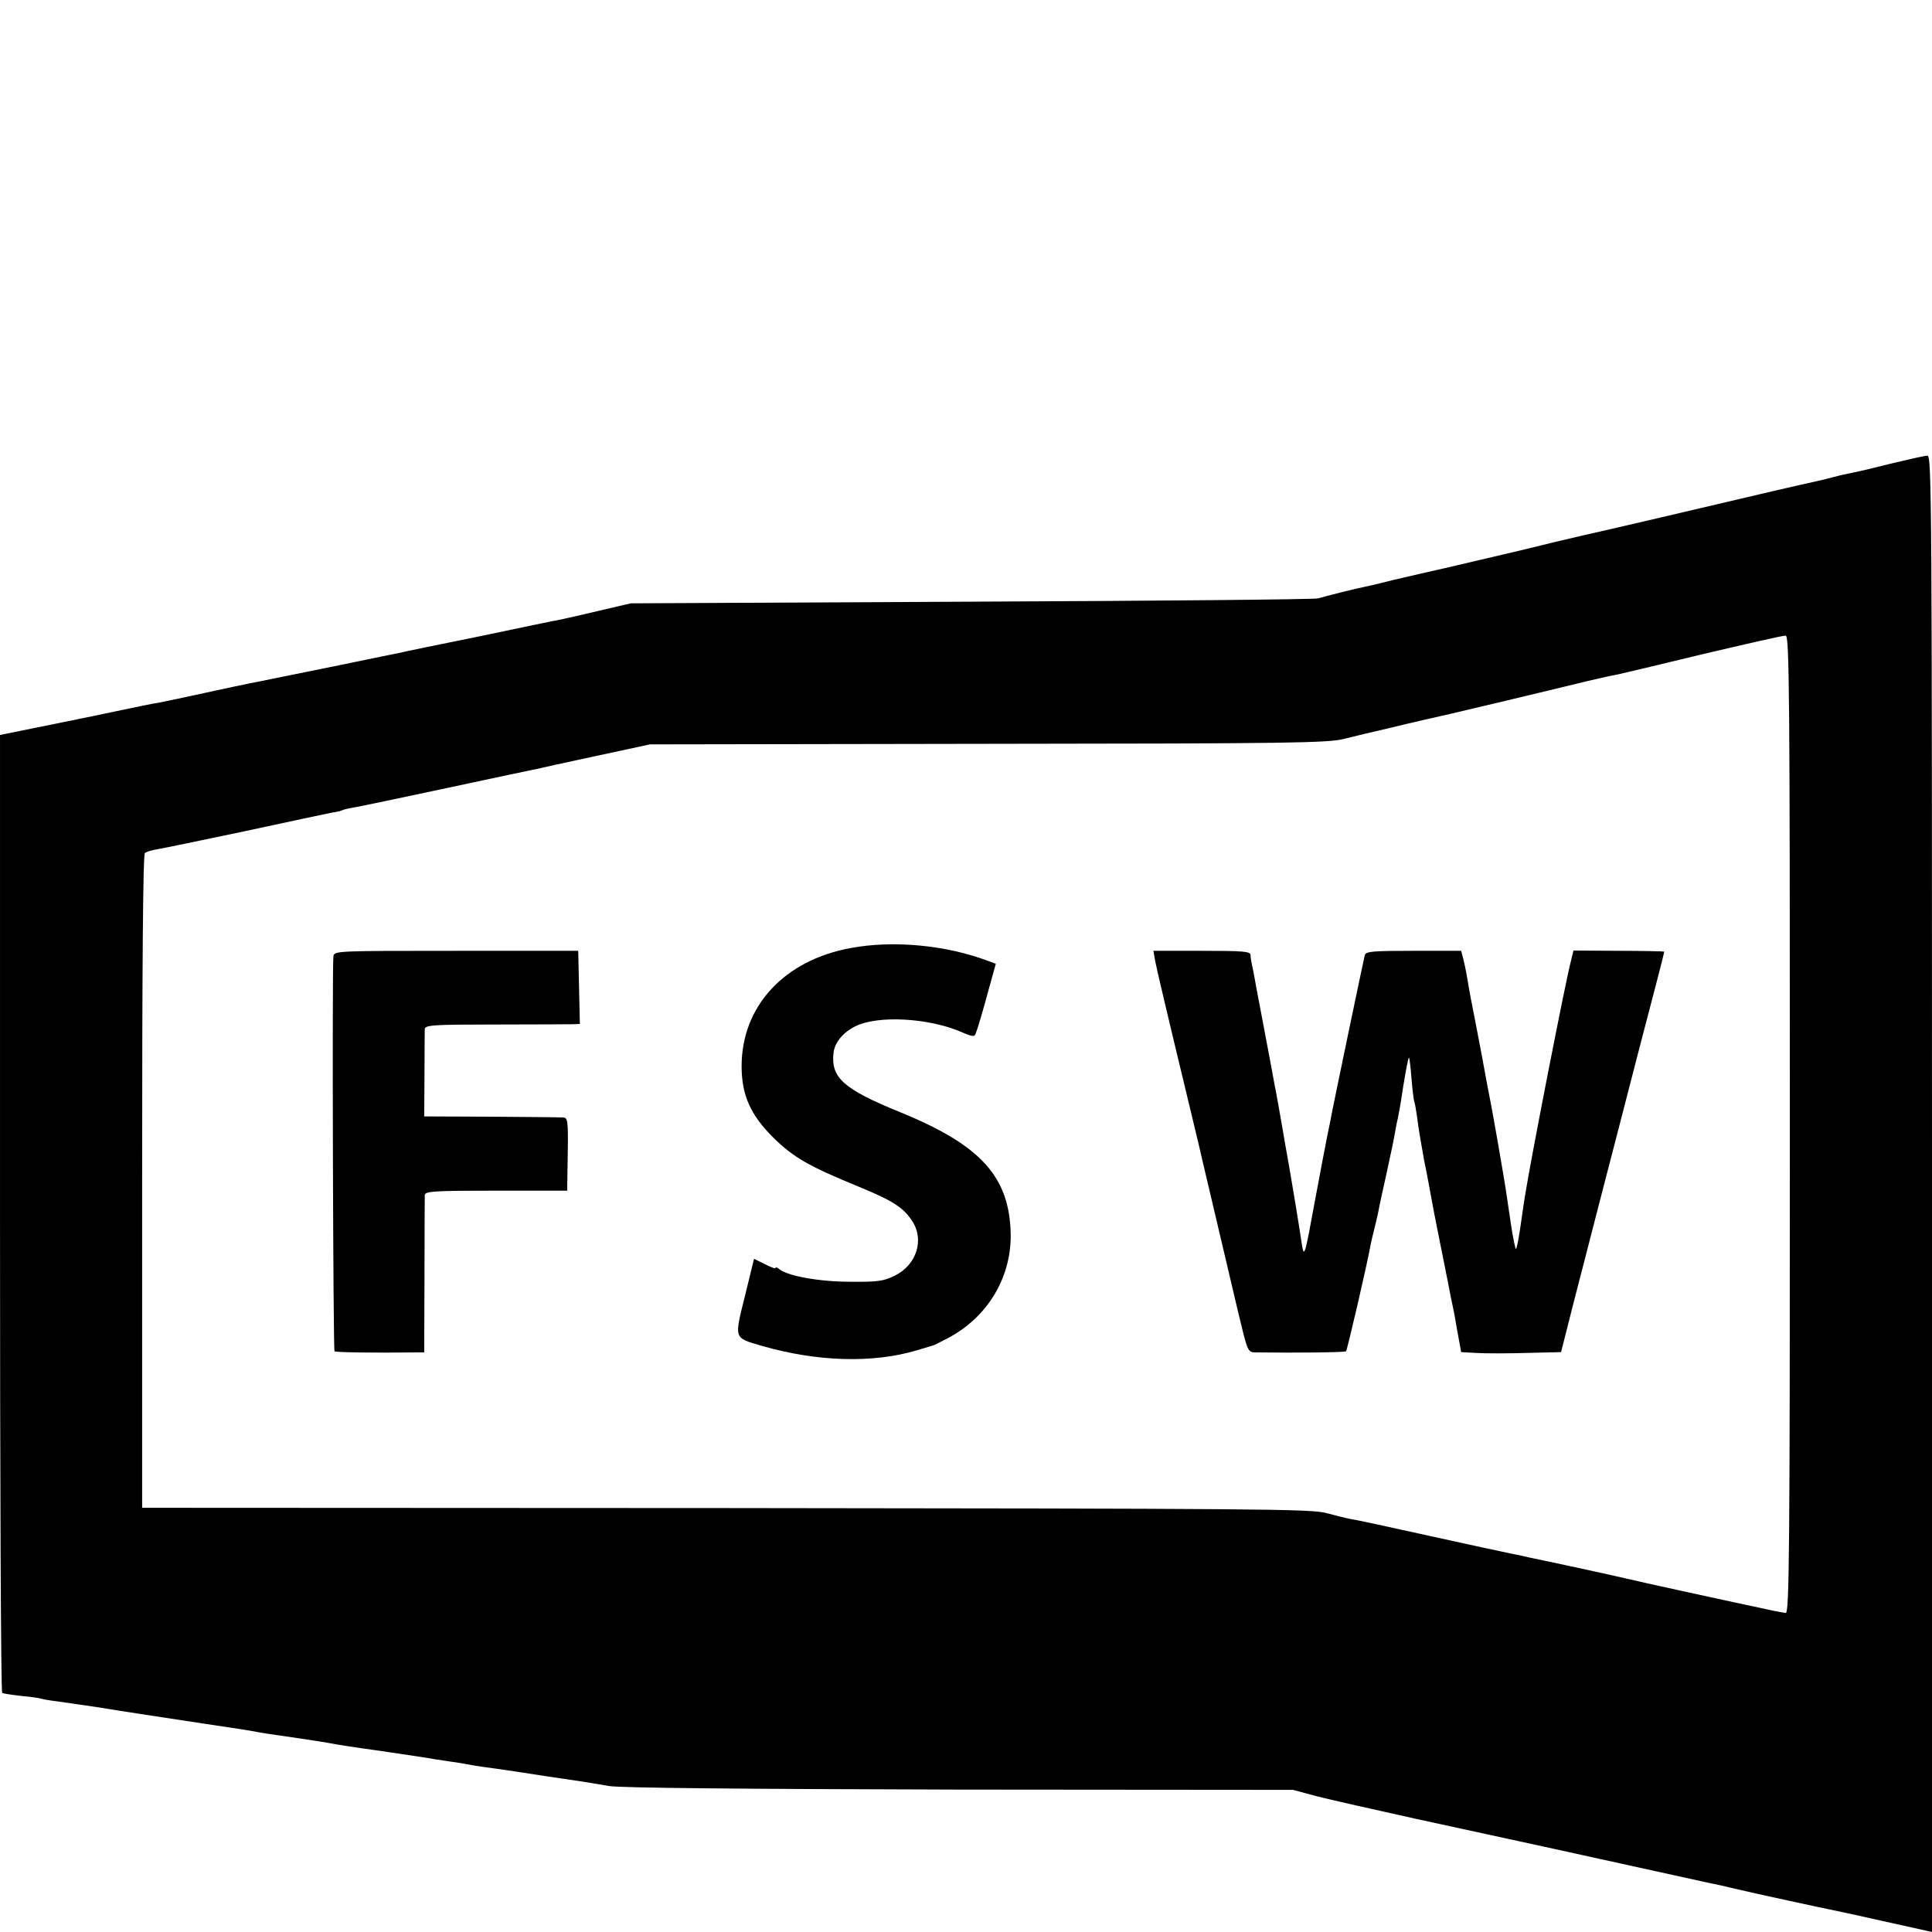
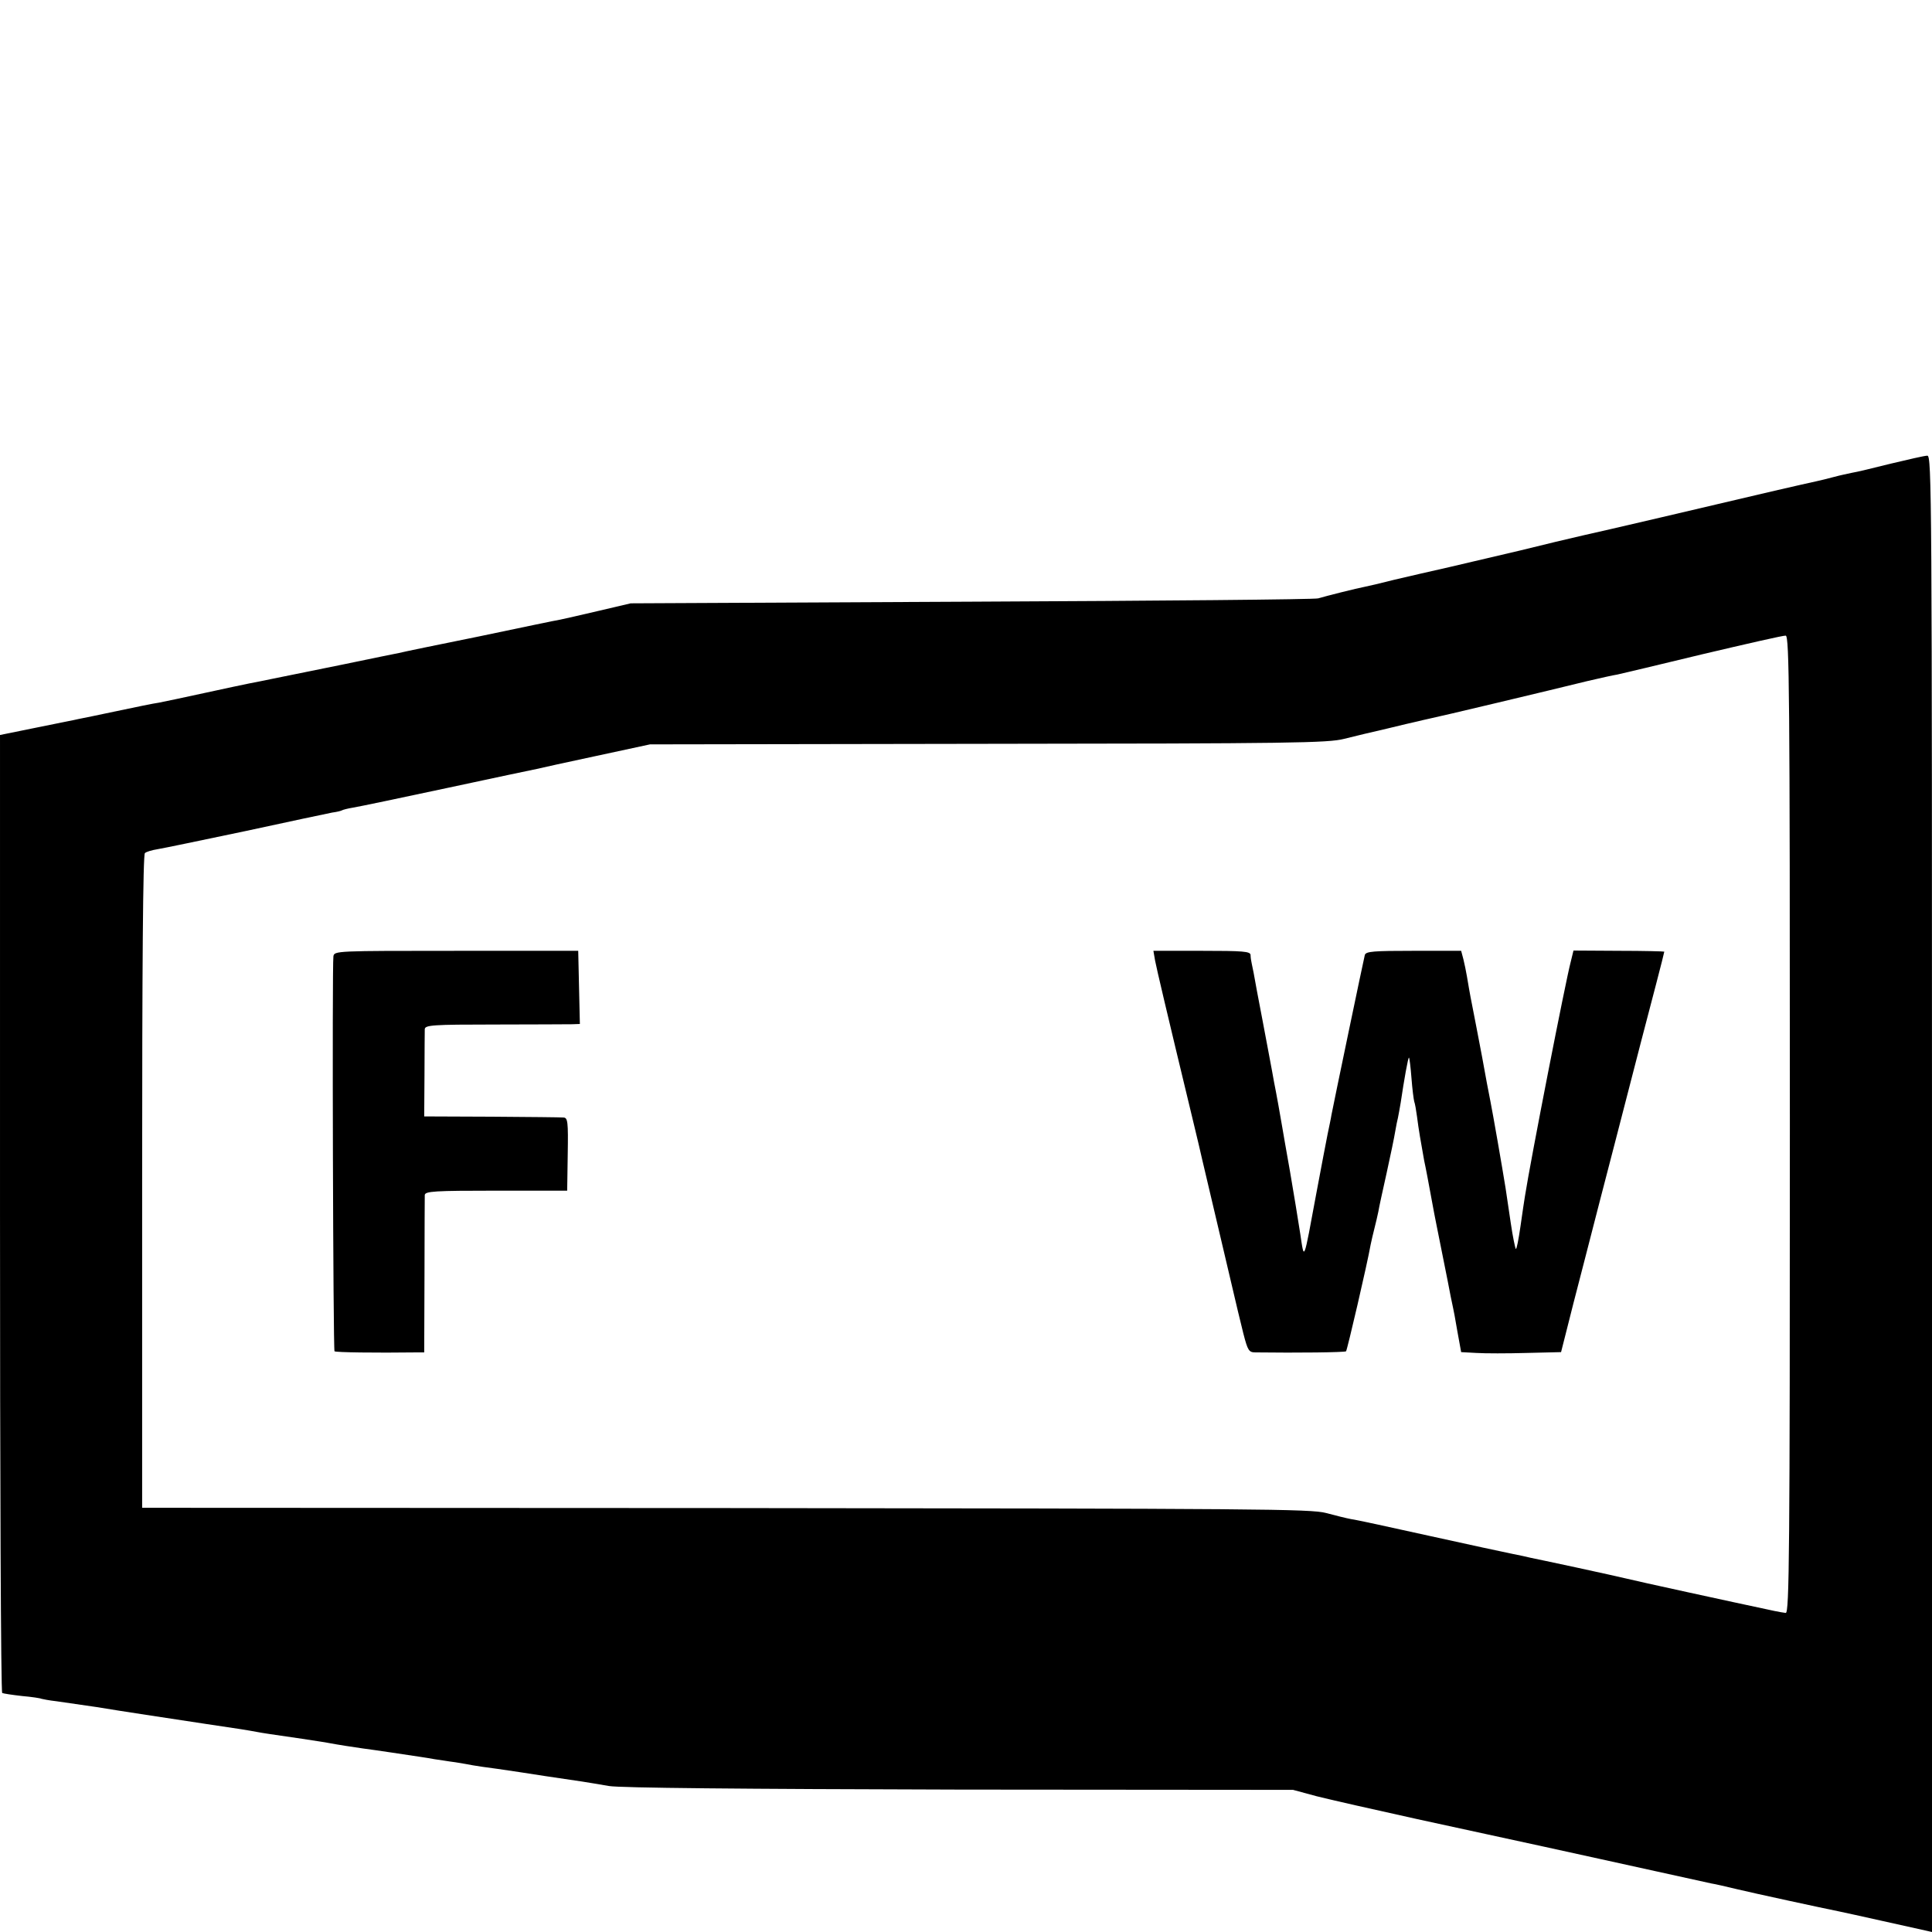
<svg xmlns="http://www.w3.org/2000/svg" version="1.0" width="700pt" height="700pt" viewBox="0 0 700 700" preserveAspectRatio="xMidYMid meet">
  <g transform="translate(0,700) scale(0.1,-0.1)" fill="#000000" stroke="none">
    <path d="M6850 5320 c-63 -16 -126 -31 -140 -33 -14 -3 -43 -9 -65 -15 -22 -6 -51 -13 -65 -16 -14 -3 -81 -18 -150 -34 -255 -60 -617 -145 -695 -162 -44 -10 -145 -34 -225 -54 -80 -19 -197 -46 -260 -61 -63 -14 -153 -35 -200 -46 -47 -12 -94 -23 -105 -25 -27 -5 -143 -34 -169 -42 -12 -4 -577 -9 -1256 -12 l-1235 -6 -115 -27 c-63 -15 -126 -29 -140 -32 -14 -2 -147 -30 -295 -61 -149 -30 -279 -57 -290 -60 -11 -2 -99 -20 -195 -40 -191 -39 -192 -39 -266 -54 -28 -6 -64 -13 -80 -16 -16 -3 -90 -19 -164 -35 -74 -16 -148 -32 -165 -35 -16 -2 -84 -16 -150 -30 -66 -14 -129 -27 -140 -29 -11 -3 -80 -16 -152 -31 l-133 -27 0 -1733 c0 -953 3 -1735 8 -1738 4 -2 36 -7 72 -11 35 -3 67 -8 70 -10 3 -1 28 -6 55 -9 54 -8 105 -15 145 -21 102 -17 245 -38 395 -61 123 -18 153 -23 185 -29 27 -5 41 -7 165 -25 44 -7 87 -13 95 -15 31 -6 96 -16 125 -20 17 -2 64 -9 105 -15 41 -6 86 -13 100 -15 14 -2 39 -6 55 -9 17 -2 50 -8 75 -11 25 -4 53 -9 63 -11 10 -2 51 -8 90 -13 40 -6 117 -17 172 -26 55 -8 116 -17 135 -20 19 -3 62 -10 96 -16 40 -7 477 -11 1270 -13 l1209 -1 85 -23 c47 -12 211 -49 365 -83 154 -33 361 -79 460 -100 99 -22 191 -42 205 -45 14 -3 104 -23 200 -44 96 -21 186 -41 200 -44 14 -2 56 -12 94 -21 58 -14 303 -67 372 -81 21 -4 266 -59 312 -69 l22 -5 0 2675 c0 2541 -1 2675 -17 2674 -10 0 -70 -14 -133 -29z m-365 -2395 c0 -1554 -2 -1770 -15 -1769 -8 1 -26 4 -40 7 -165 35 -504 109 -535 117 -22 5 -105 24 -185 41 -80 17 -154 33 -165 35 -11 3 -40 9 -65 14 -25 5 -160 34 -300 65 -140 31 -268 59 -285 61 -16 3 -57 13 -90 22 -55 15 -244 16 -2175 18 l-2115 1 0 1182 c0 779 3 1185 10 1190 5 5 26 11 45 14 19 3 163 33 320 66 157 34 298 64 314 67 16 2 32 6 35 8 3 2 22 7 41 10 19 3 172 35 340 71 168 36 314 67 325 69 11 3 108 24 215 47 l195 42 1225 2 c1097 1 1232 3 1290 18 36 9 106 26 155 37 50 12 99 24 110 26 11 3 30 7 43 10 27 5 451 106 572 136 47 11 96 22 110 24 14 3 153 36 310 74 157 37 292 68 300 67 13 -2 15 -206 15 -1772z" />
-     <path d="M3082 3565 c-241 -44 -395 -211 -395 -428 0 -104 32 -176 113 -257 74 -73 129 -105 310 -179 126 -52 163 -76 195 -125 45 -68 16 -159 -63 -198 -41 -20 -61 -23 -162 -22 -112 0 -227 21 -257 46 -7 6 -13 8 -13 4 0 -4 -18 3 -39 14 l-39 19 -33 -135 c-39 -157 -41 -150 60 -180 201 -58 402 -64 561 -17 30 9 57 17 60 18 3 0 28 13 55 27 142 75 228 217 227 373 -3 210 -106 325 -400 445 -206 84 -252 125 -242 215 4 38 35 75 80 97 82 40 264 30 383 -21 41 -18 48 -18 52 -6 3 8 8 23 11 33 3 9 19 63 34 119 l28 101 -27 10 c-153 58 -345 76 -499 47z" />
    <path d="M1208 3535 c-5 -35 -1 -1425 4 -1431 5 -4 146 -6 299 -4 l26 0 1 278 c0 152 1 284 1 292 1 14 35 16 259 16 l257 0 2 132 c2 118 0 132 -15 133 -9 1 -127 2 -261 3 l-244 1 1 150 c0 83 1 157 1 166 1 15 28 17 254 17 138 0 265 1 280 1 l28 1 -3 132 -3 133 -442 0 c-435 0 -442 0 -445 -20z" />
    <path d="M4185 3520 c6 -31 39 -172 135 -570 17 -69 32 -135 35 -148 8 -35 10 -43 70 -297 31 -132 58 -247 60 -255 2 -8 11 -45 20 -82 16 -62 20 -68 44 -68 151 -2 324 0 328 4 4 4 77 317 89 386 3 14 9 41 14 60 5 19 11 46 14 60 2 14 16 77 30 140 14 63 28 131 31 150 3 19 8 42 10 50 2 8 6 33 10 55 12 81 27 166 30 163 2 -2 6 -35 9 -74 3 -40 8 -78 10 -85 3 -8 7 -32 10 -54 6 -48 14 -93 26 -160 6 -27 17 -86 25 -130 8 -44 17 -91 20 -105 3 -14 12 -59 20 -100 8 -41 17 -86 20 -100 5 -28 18 -92 20 -100 1 -3 8 -40 15 -82 l14 -77 55 -3 c31 -2 113 -2 182 0 l125 3 17 67 c9 37 41 162 71 277 30 116 77 300 106 410 86 333 120 465 151 582 16 61 29 113 29 115 0 1 -74 3 -164 3 l-165 1 -10 -41 c-18 -67 -146 -721 -166 -850 -2 -11 -9 -59 -16 -108 -7 -48 -14 -85 -17 -82 -2 2 -11 44 -18 92 -7 48 -16 106 -19 128 -12 75 -46 270 -55 315 -5 25 -19 97 -30 160 -12 63 -28 147 -36 187 -8 39 -16 87 -19 105 -3 18 -9 47 -13 63 l-8 30 -172 0 c-145 0 -173 -2 -177 -15 -4 -15 -112 -533 -121 -580 -2 -14 -9 -45 -14 -70 -5 -25 -23 -119 -40 -210 -48 -259 -44 -249 -59 -150 -7 47 -24 148 -37 225 -14 77 -26 149 -28 160 -2 11 -8 47 -14 80 -6 33 -13 71 -16 85 -4 25 -35 187 -42 225 -2 11 -11 58 -20 105 -8 47 -17 92 -19 100 -2 8 -4 22 -4 30 -1 13 -27 15 -177 15 l-175 0 6 -35z" />
  </g>
</svg>